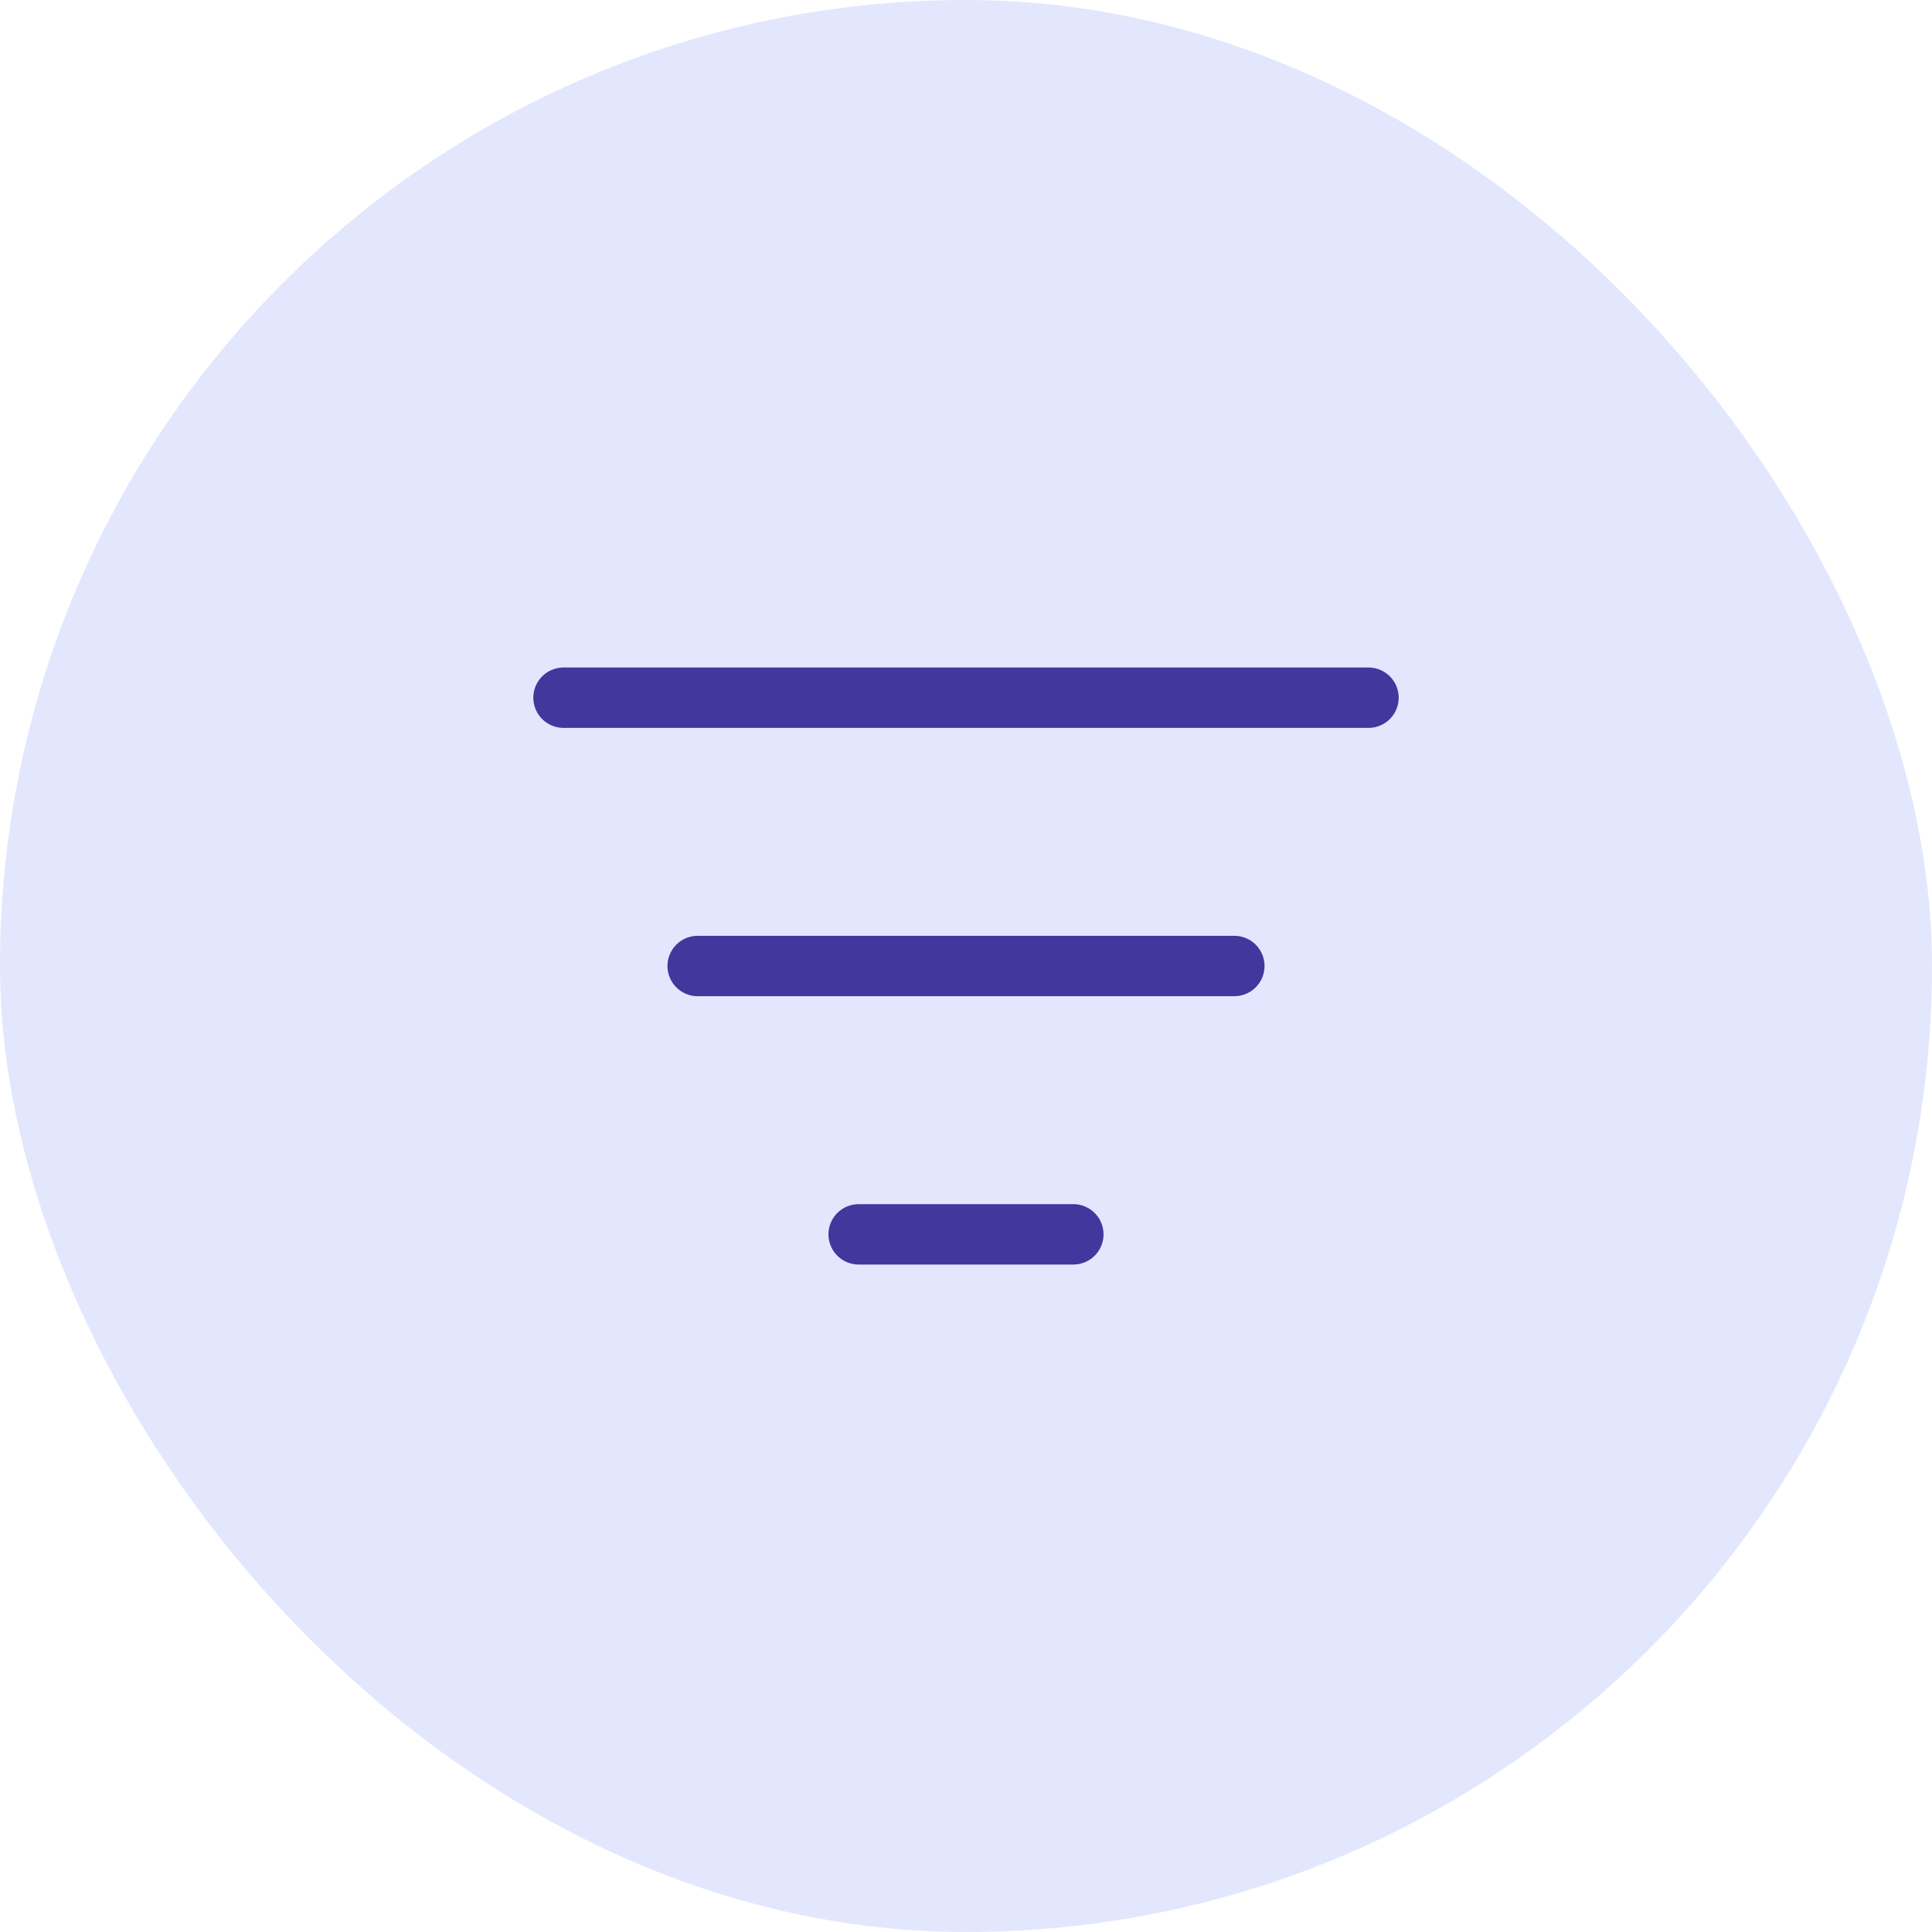
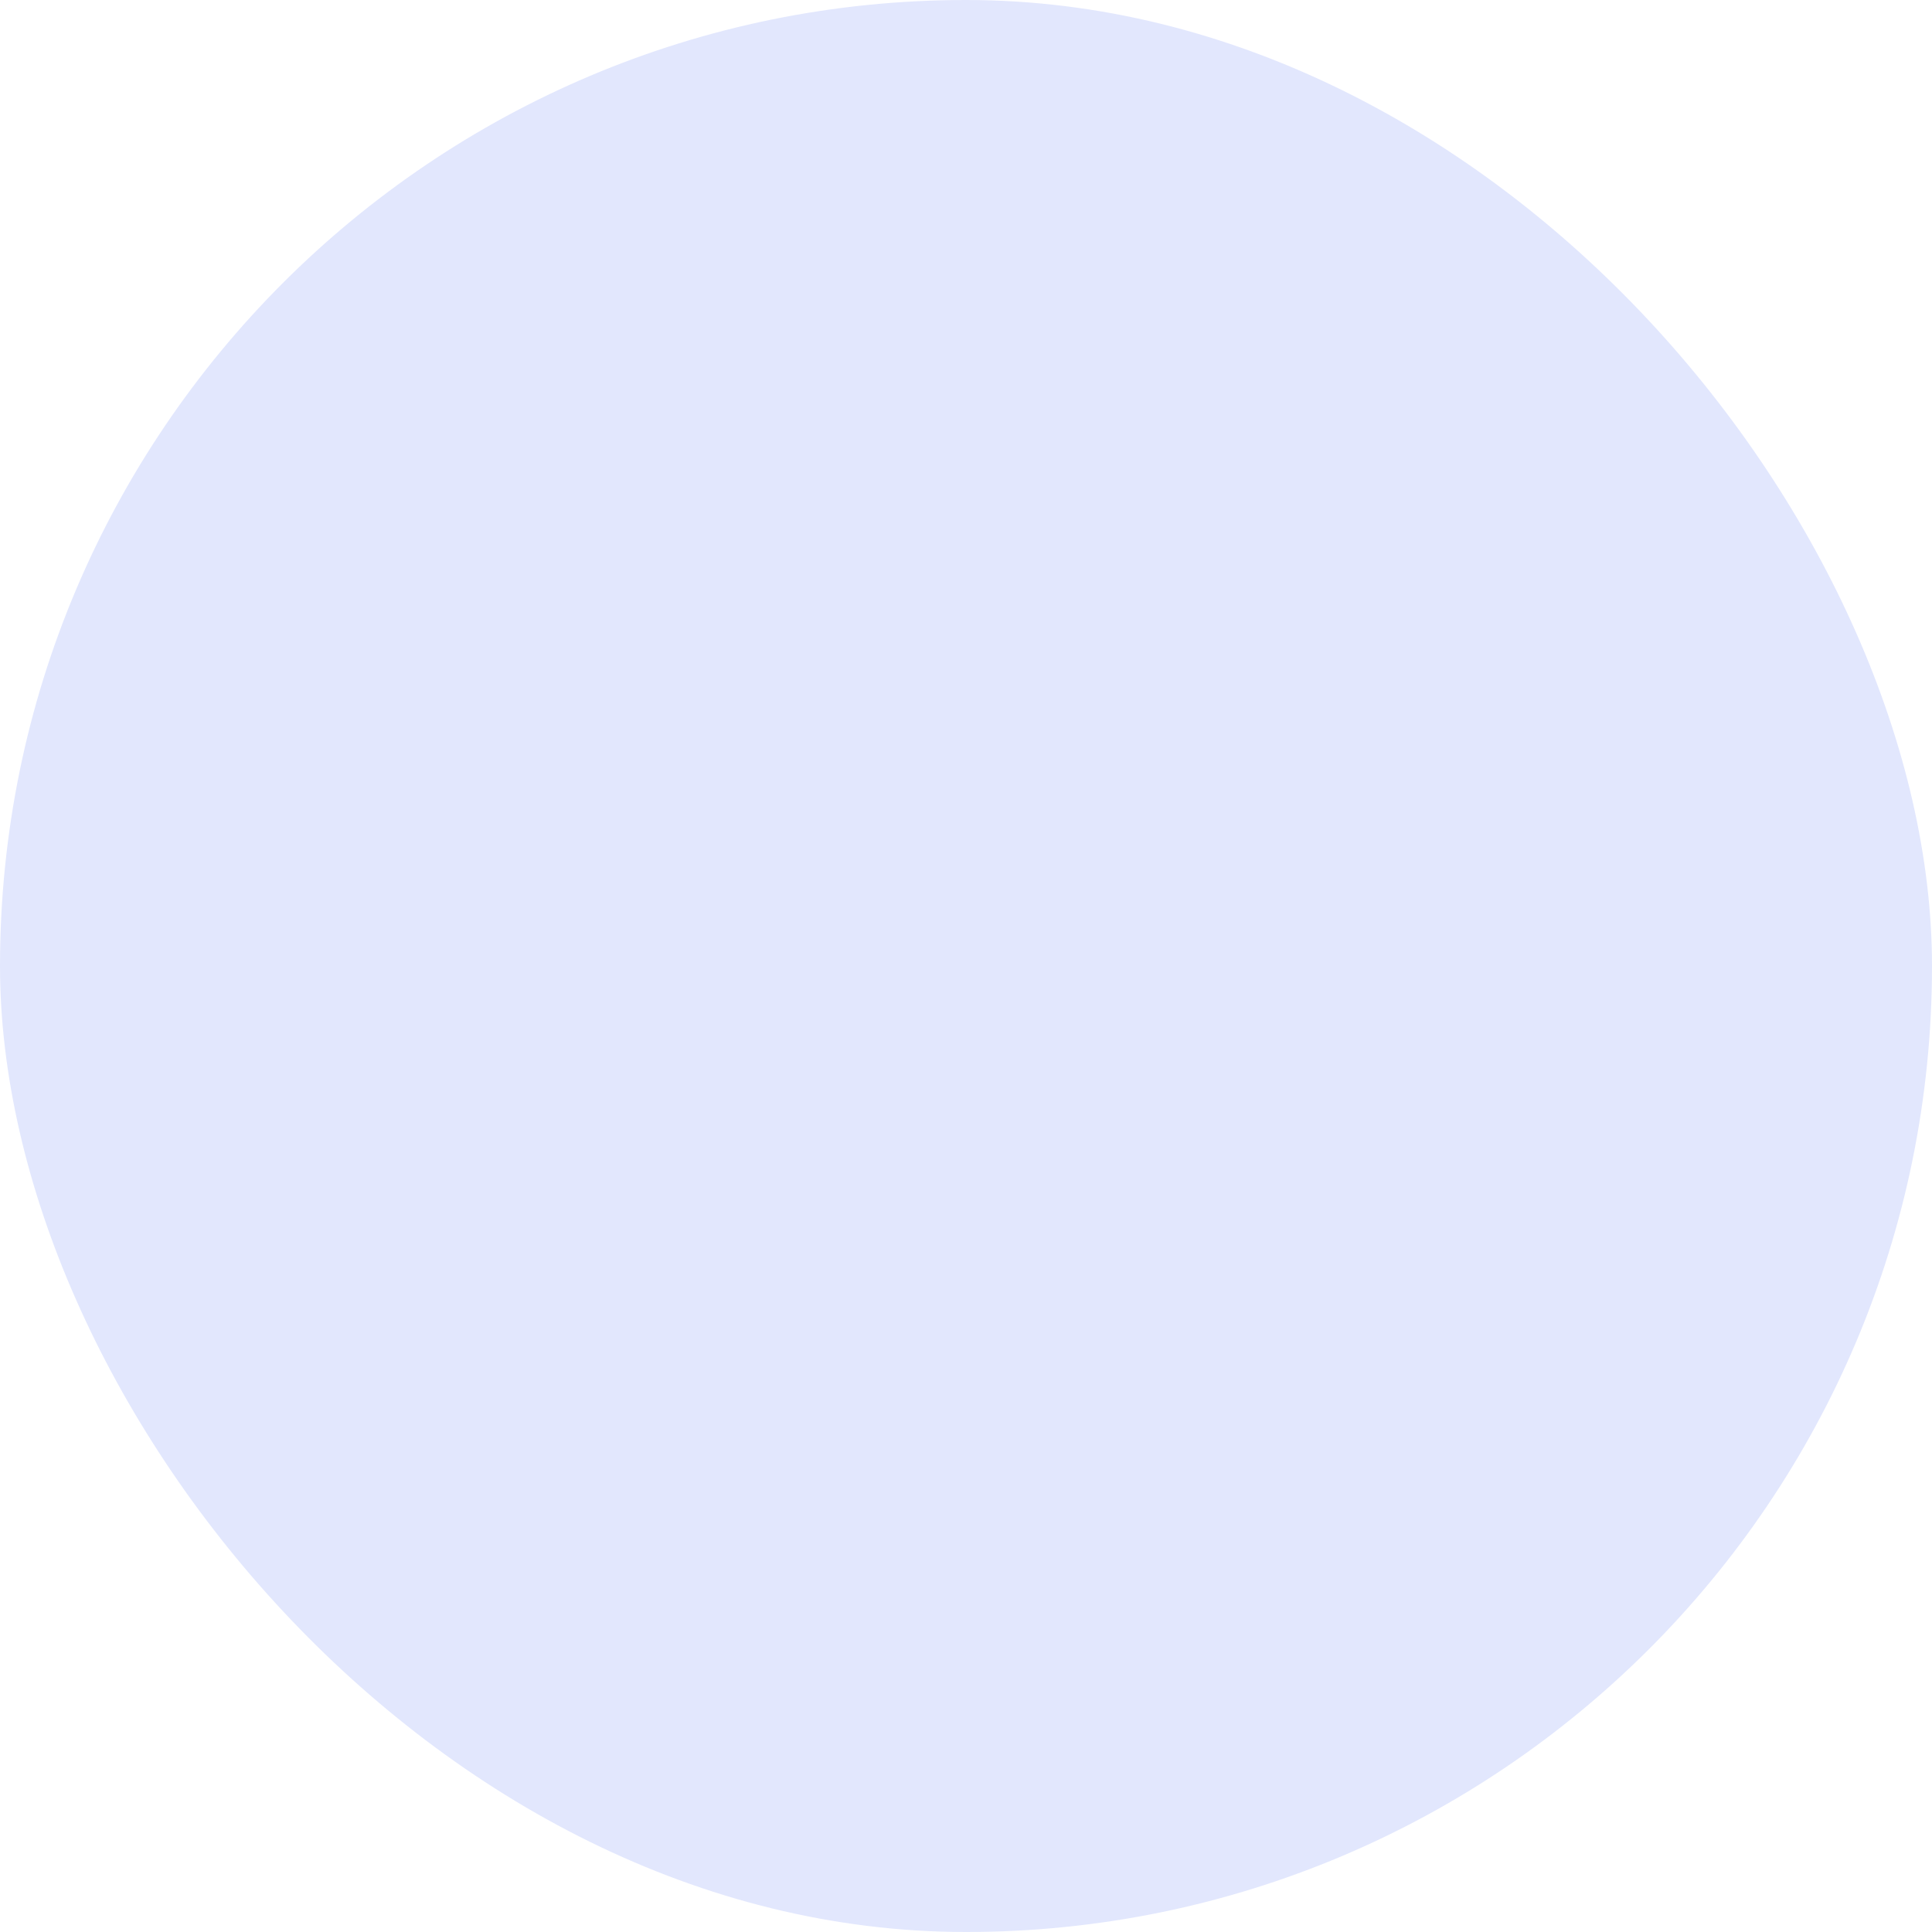
<svg xmlns="http://www.w3.org/2000/svg" width="48" height="48" viewBox="0 0 48 48" fill="none">
  <rect width="48" height="48" rx="24" fill="#E2E7FD" />
-   <path d="M14 17.334H34M17.333 24H30.667M21.333 30.667H26.667" stroke="#41379C" stroke-width="1.5" stroke-linecap="round" stroke-linejoin="round" />
</svg>